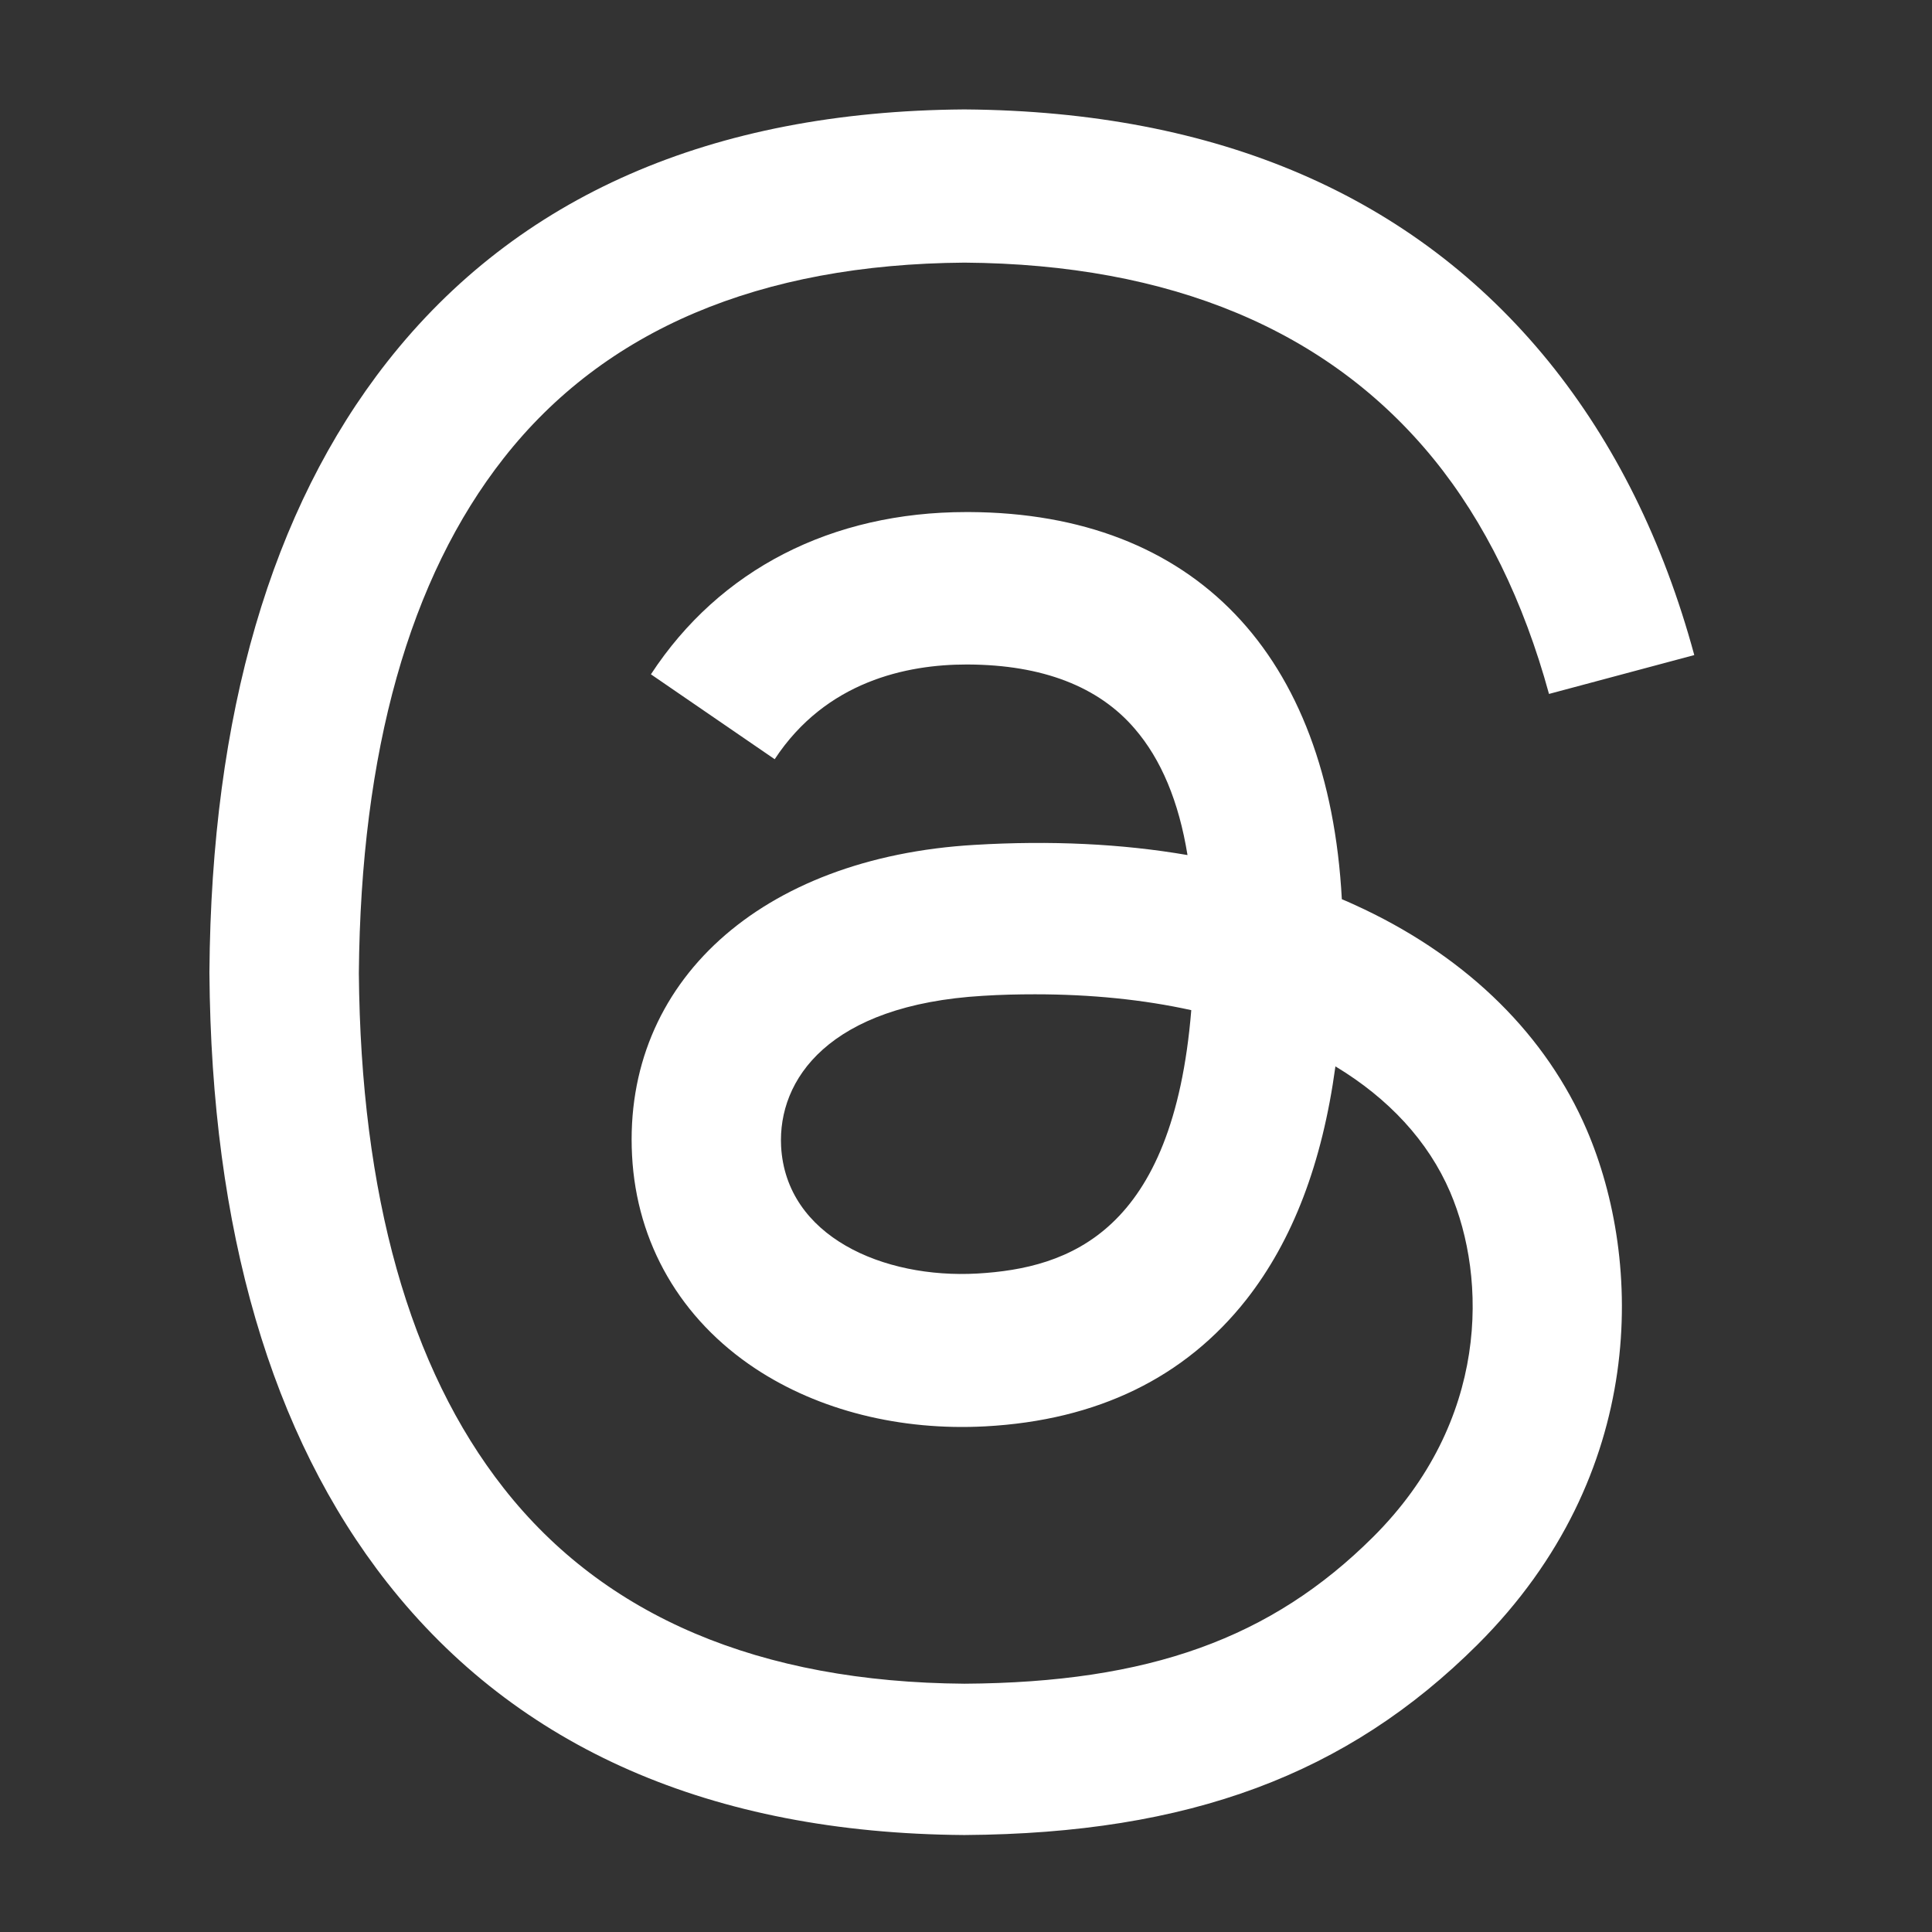
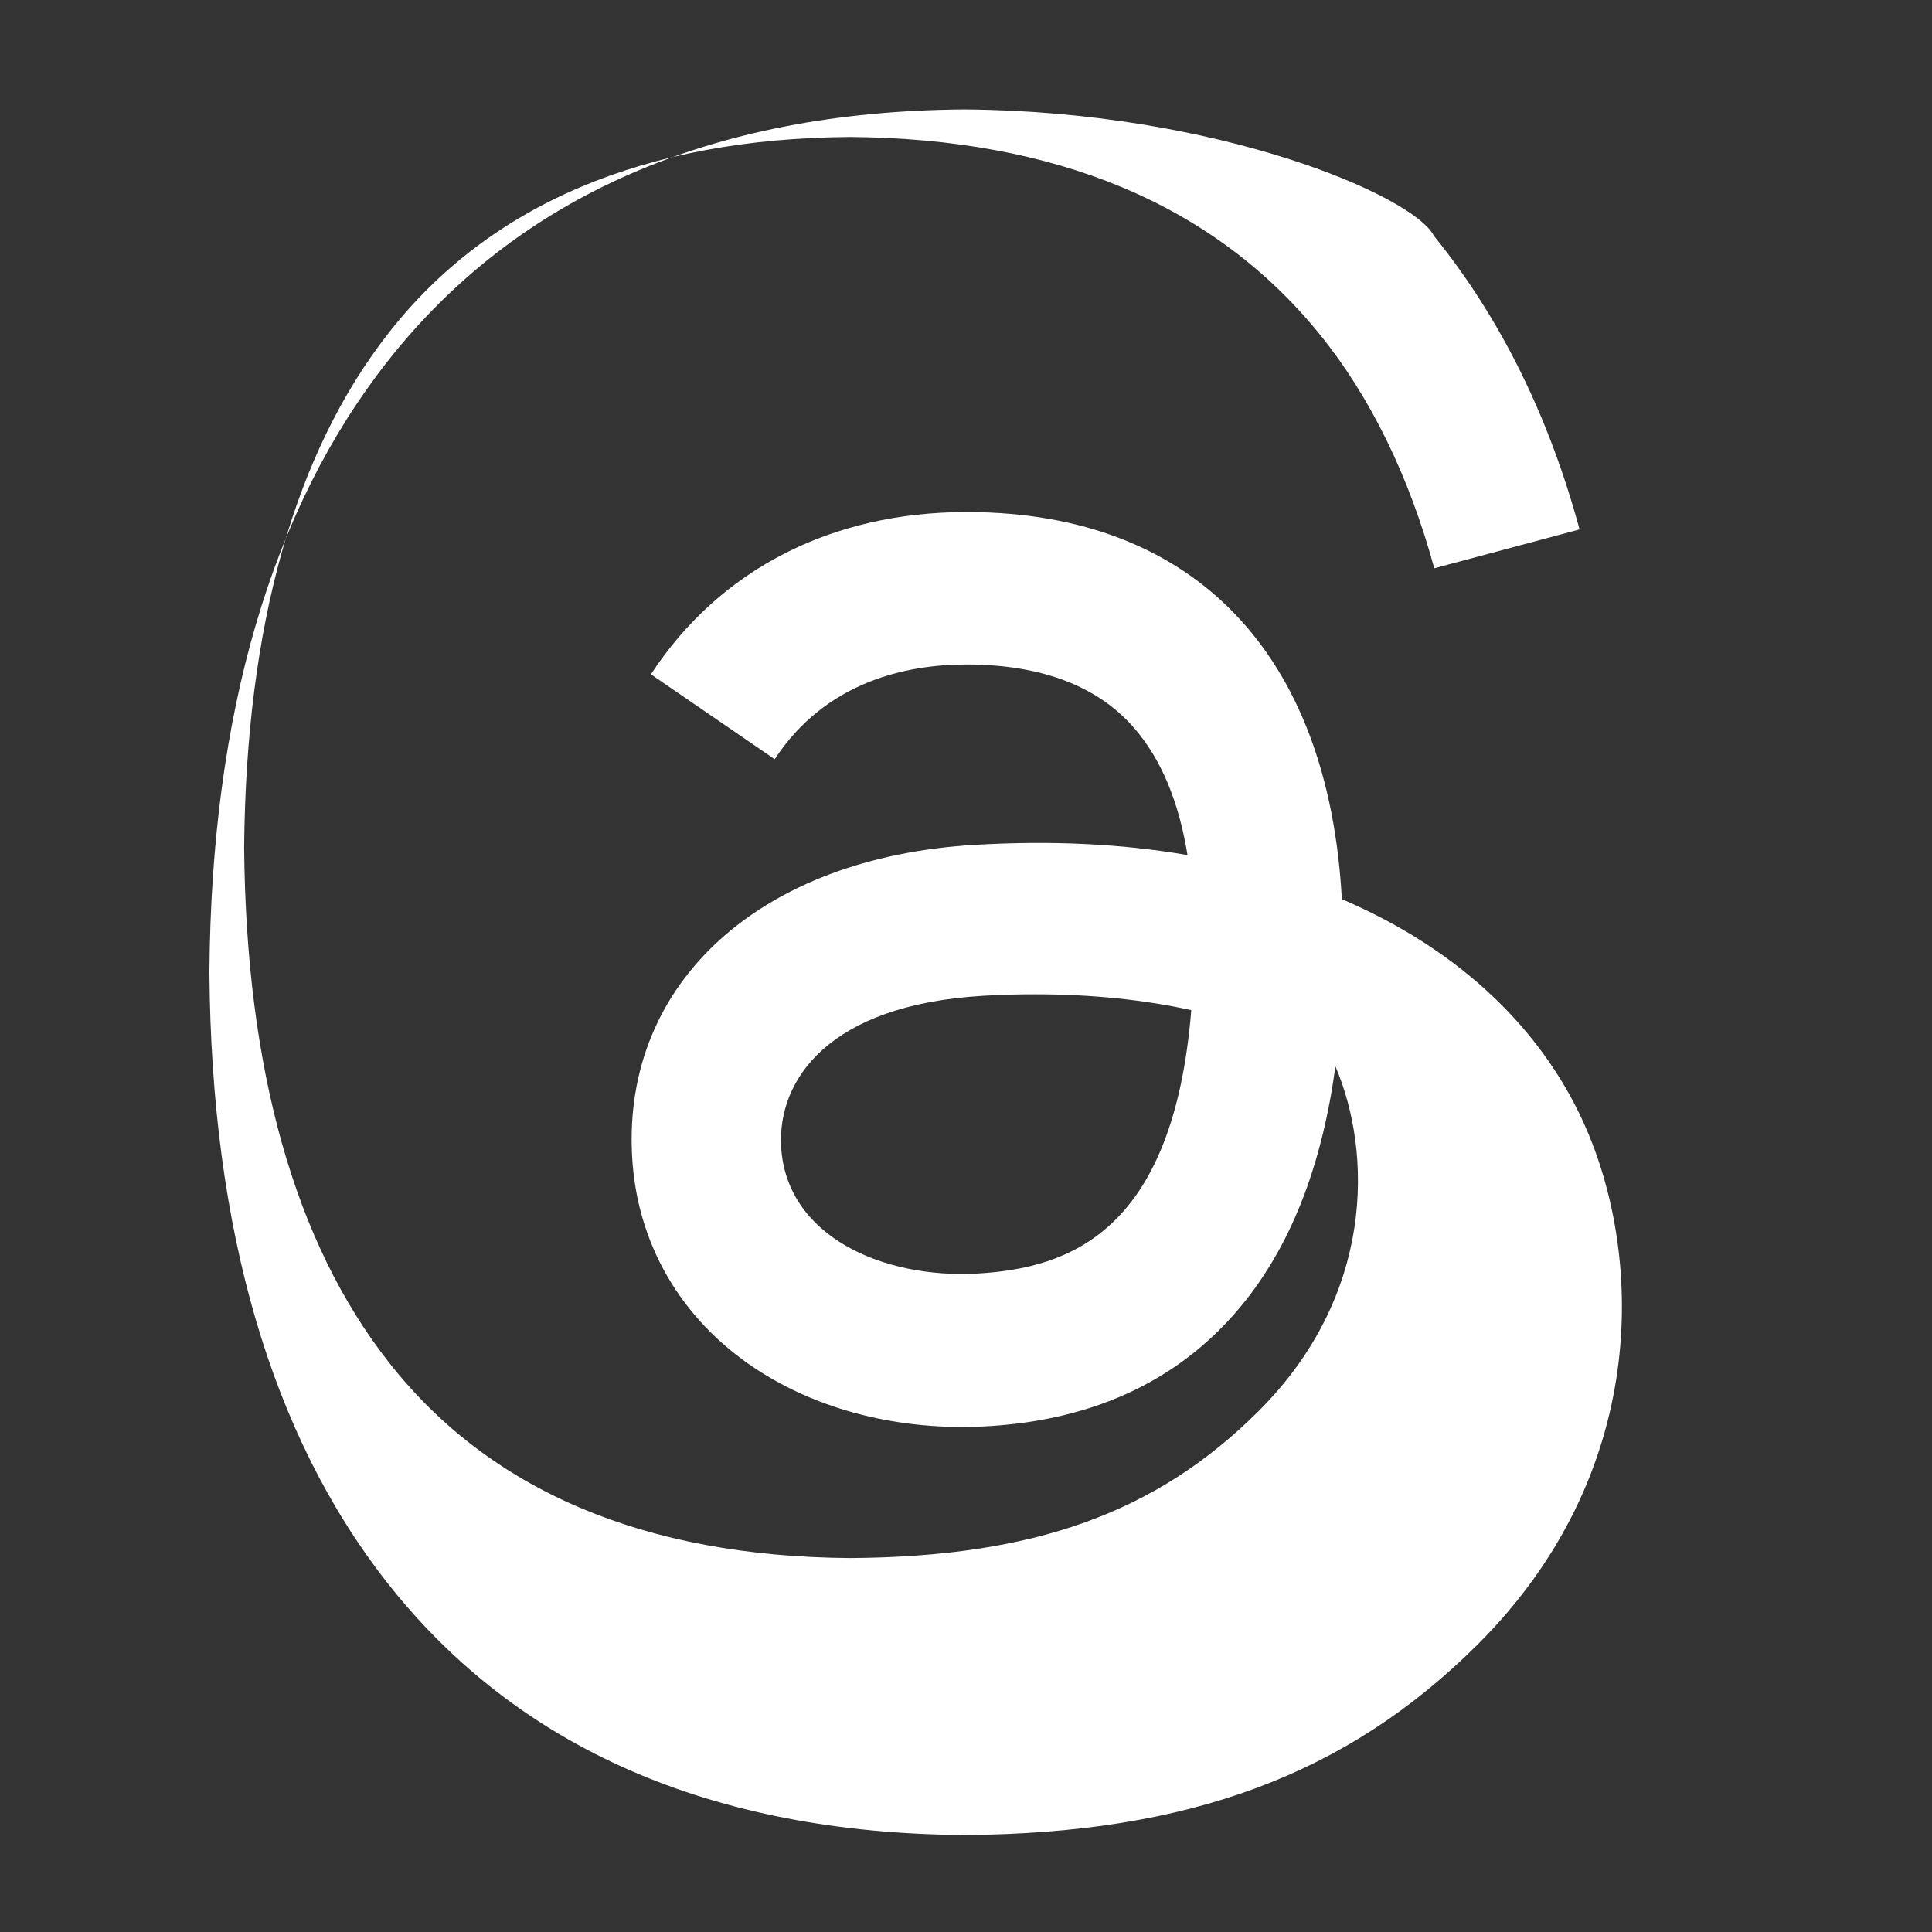
<svg xmlns="http://www.w3.org/2000/svg" version="1.1" id="Layer_1" x="0px" y="0px" viewBox="0 0 512 512" style="enable-background:new 0 0 512 512;" xml:space="preserve">
  <rect x="0" y="0" width="512" height="512" fill="#333333" stroke="none" />
  <style type="text/css">
	.st0{fill:#FFFFFF;}
</style>
-   <path class="st0" d="M361.6,241c-2-0.9-4-1.9-6-2.7c-3.5-65-39.1-102.3-98.7-102.6c-0.3,0-0.5,0-0.8,0c-35.7,0-65.4,15.2-83.6,43  l32.8,22.5c13.6-20.7,35.1-25.1,50.8-25.1c0.2,0,0.4,0,0.5,0c19.6,0.1,34.5,5.8,44.1,17c7,8.1,11.7,19.3,14,33.5  c-17.4-3-36.3-3.9-56.4-2.7c-56.7,3.3-93.2,36.4-90.8,82.3c1.2,23.3,12.9,43.4,32.7,56.5c16.8,11.1,38.4,16.5,60.9,15.3  c29.7-1.6,52.9-12.9,69.2-33.6c12.3-15.7,20.1-36.1,23.6-61.8c14.1,8.5,24.6,19.8,30.4,33.3c9.8,22.9,10.4,60.7-20.4,91.4  c-27,26.9-59.4,38.6-108.3,38.9c-54.3-0.4-95.4-17.8-122.1-51.8c-25-31.8-37.9-77.7-38.4-136.5c0.5-58.8,13.4-104.7,38.4-136.5  c26.7-34,67.8-51.4,122.1-51.8c54.7,0.4,96.5,17.9,124.3,52c13.6,16.7,23.9,37.8,30.6,62.3l38.5-10.3c-8.2-30.2-21.1-56.2-38.6-77.8  C374.7,51.9,322.7,29.5,255.7,29h-0.3c-66.9,0.5-118.3,23-152.8,66.9C71.9,135,56,189.3,55.5,257.5l0,0.2l0,0.2  C56,326,71.9,380.3,102.6,419.4c34.5,43.9,86,66.4,152.8,66.9h0.3c59.4-0.4,101.3-16,135.9-50.5c45.2-45.1,43.8-101.7,28.9-136.4  C409.8,274.5,389.4,254.3,361.6,241z M259,337.5c-24.9,1.4-50.7-9.8-52-33.7c-0.9-17.7,12.6-37.5,53.5-39.9  c4.7-0.3,9.3-0.4,13.8-0.4c14.8,0,28.7,1.4,41.4,4.2C310.9,326.6,283.3,336.1,259,337.5z" />
+   <path class="st0" d="M361.6,241c-2-0.9-4-1.9-6-2.7c-3.5-65-39.1-102.3-98.7-102.6c-0.3,0-0.5,0-0.8,0c-35.7,0-65.4,15.2-83.6,43  l32.8,22.5c13.6-20.7,35.1-25.1,50.8-25.1c0.2,0,0.4,0,0.5,0c19.6,0.1,34.5,5.8,44.1,17c7,8.1,11.7,19.3,14,33.5  c-17.4-3-36.3-3.9-56.4-2.7c-56.7,3.3-93.2,36.4-90.8,82.3c1.2,23.3,12.9,43.4,32.7,56.5c16.8,11.1,38.4,16.5,60.9,15.3  c29.7-1.6,52.9-12.9,69.2-33.6c12.3-15.7,20.1-36.1,23.6-61.8c9.8,22.9,10.4,60.7-20.4,91.4  c-27,26.9-59.4,38.6-108.3,38.9c-54.3-0.4-95.4-17.8-122.1-51.8c-25-31.8-37.9-77.7-38.4-136.5c0.5-58.8,13.4-104.7,38.4-136.5  c26.7-34,67.8-51.4,122.1-51.8c54.7,0.4,96.5,17.9,124.3,52c13.6,16.7,23.9,37.8,30.6,62.3l38.5-10.3c-8.2-30.2-21.1-56.2-38.6-77.8  C374.7,51.9,322.7,29.5,255.7,29h-0.3c-66.9,0.5-118.3,23-152.8,66.9C71.9,135,56,189.3,55.5,257.5l0,0.2l0,0.2  C56,326,71.9,380.3,102.6,419.4c34.5,43.9,86,66.4,152.8,66.9h0.3c59.4-0.4,101.3-16,135.9-50.5c45.2-45.1,43.8-101.7,28.9-136.4  C409.8,274.5,389.4,254.3,361.6,241z M259,337.5c-24.9,1.4-50.7-9.8-52-33.7c-0.9-17.7,12.6-37.5,53.5-39.9  c4.7-0.3,9.3-0.4,13.8-0.4c14.8,0,28.7,1.4,41.4,4.2C310.9,326.6,283.3,336.1,259,337.5z" />
</svg>